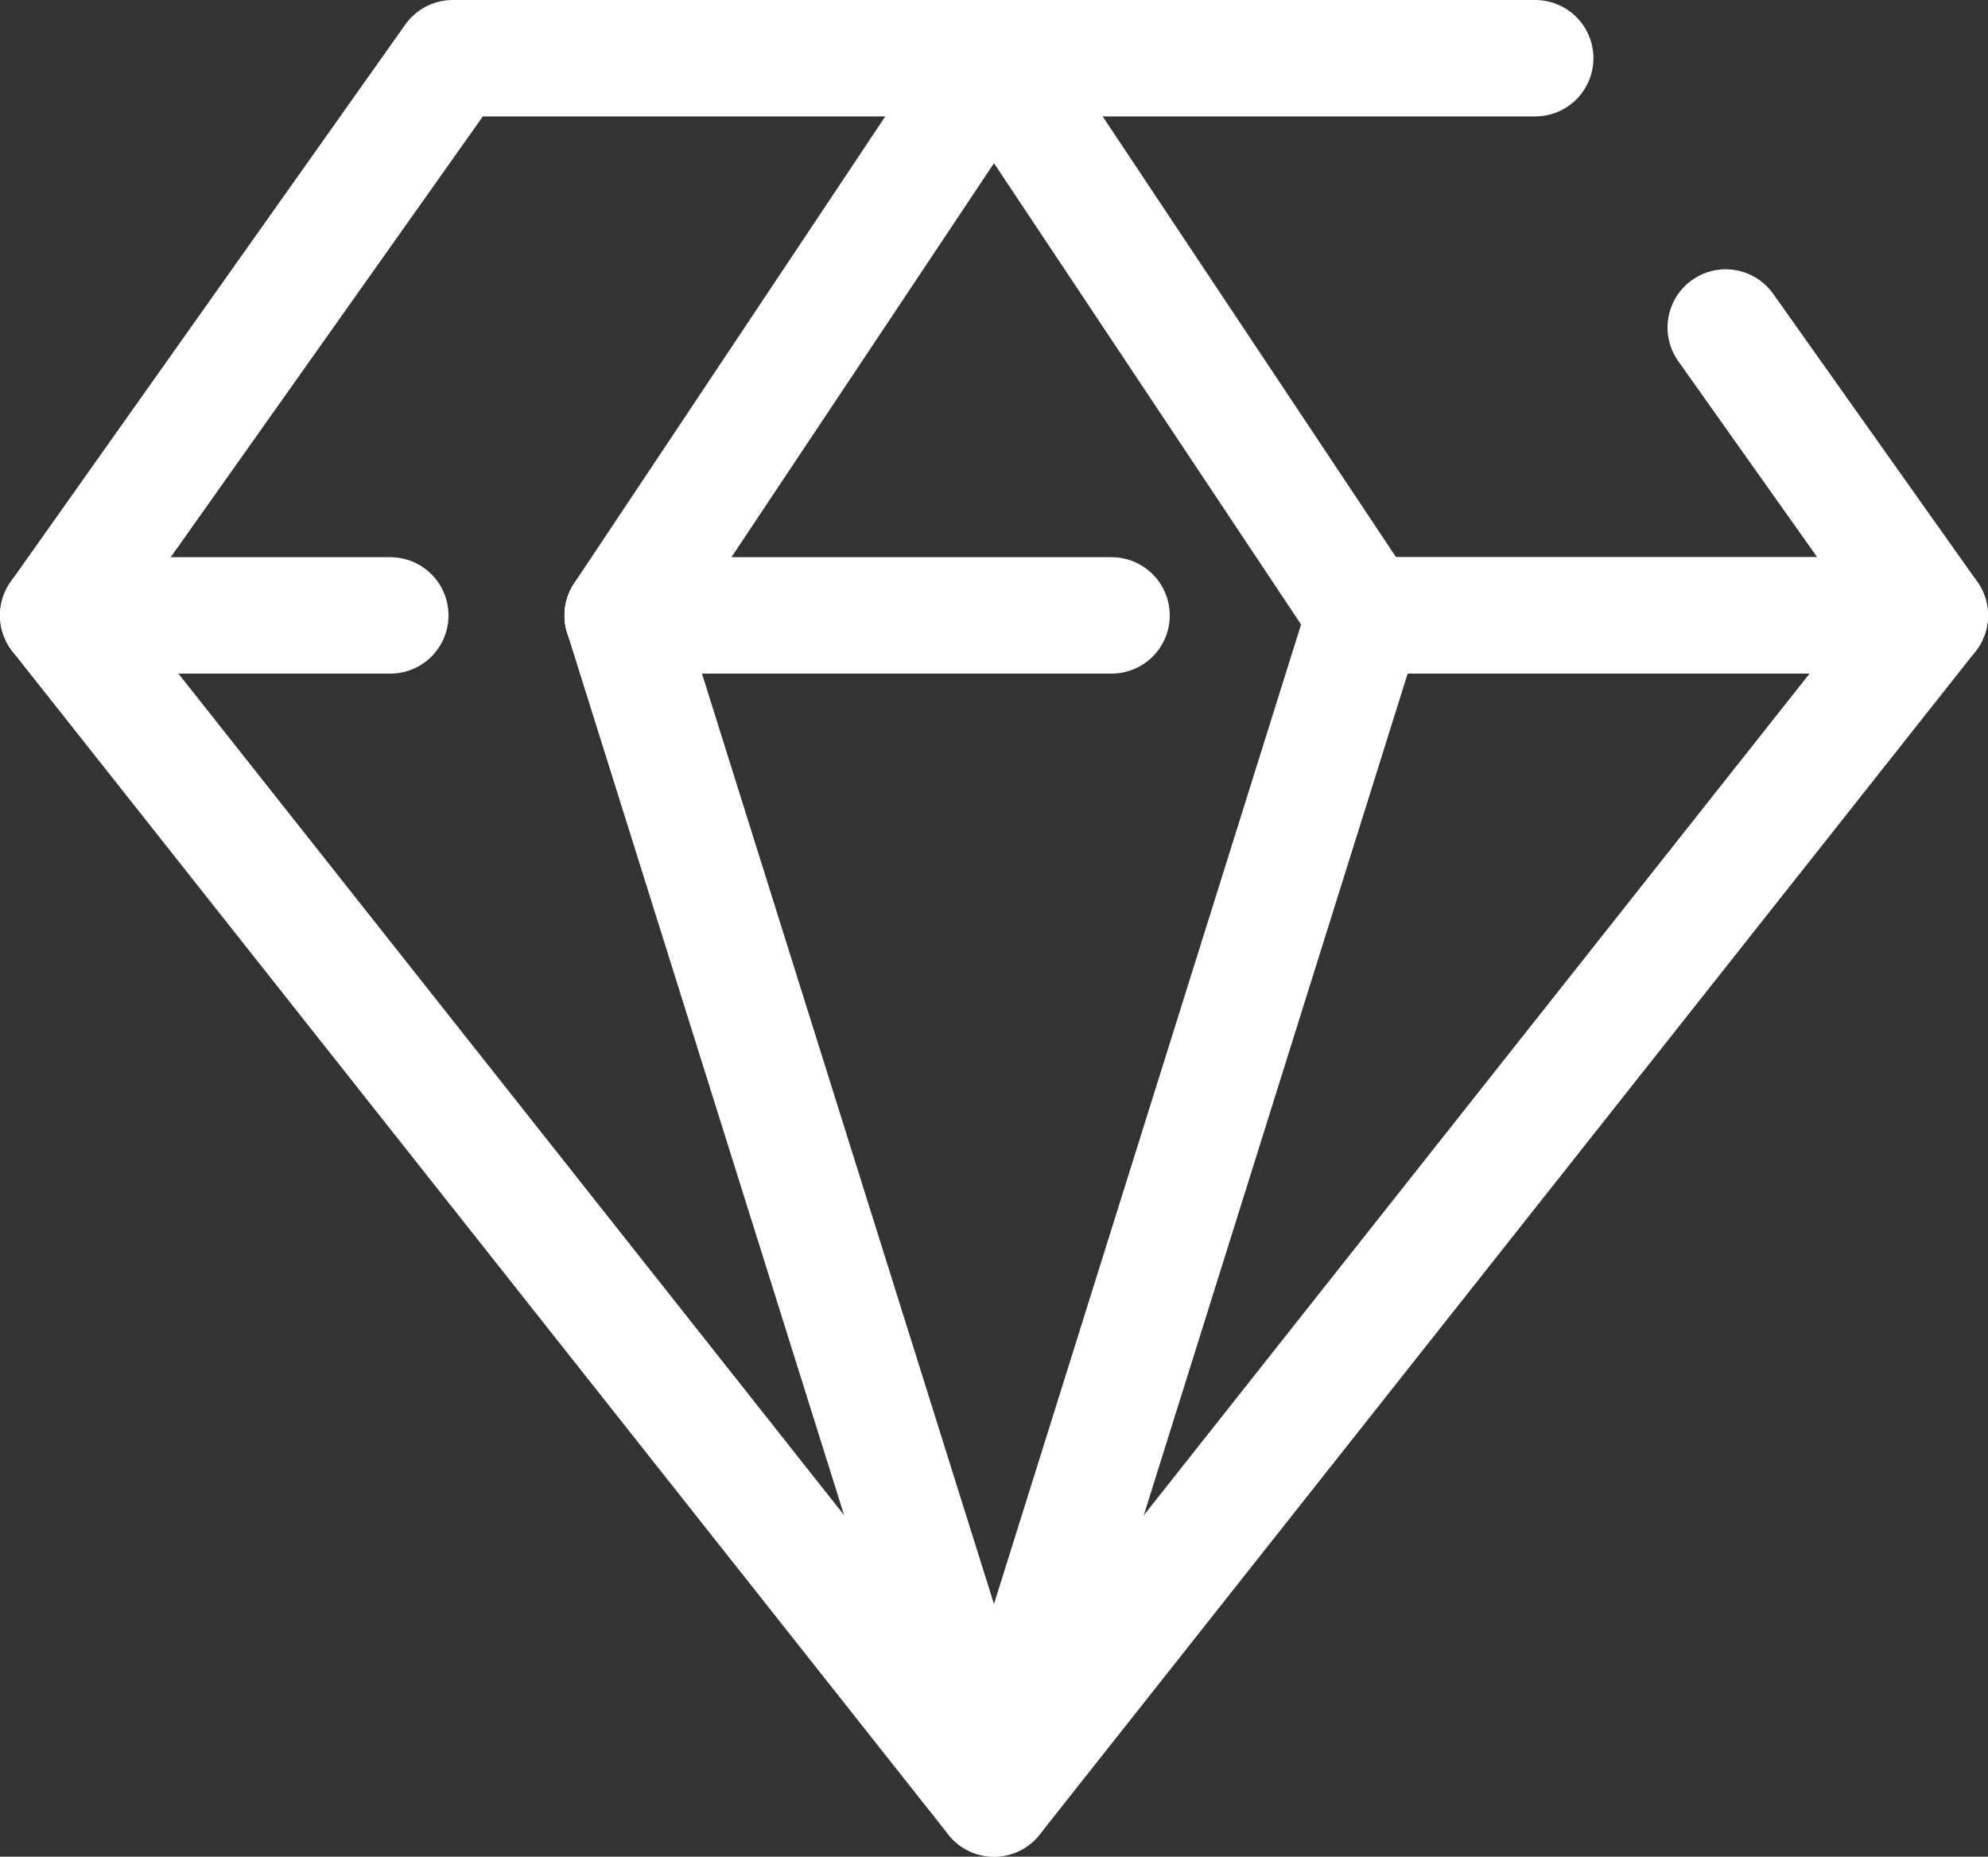
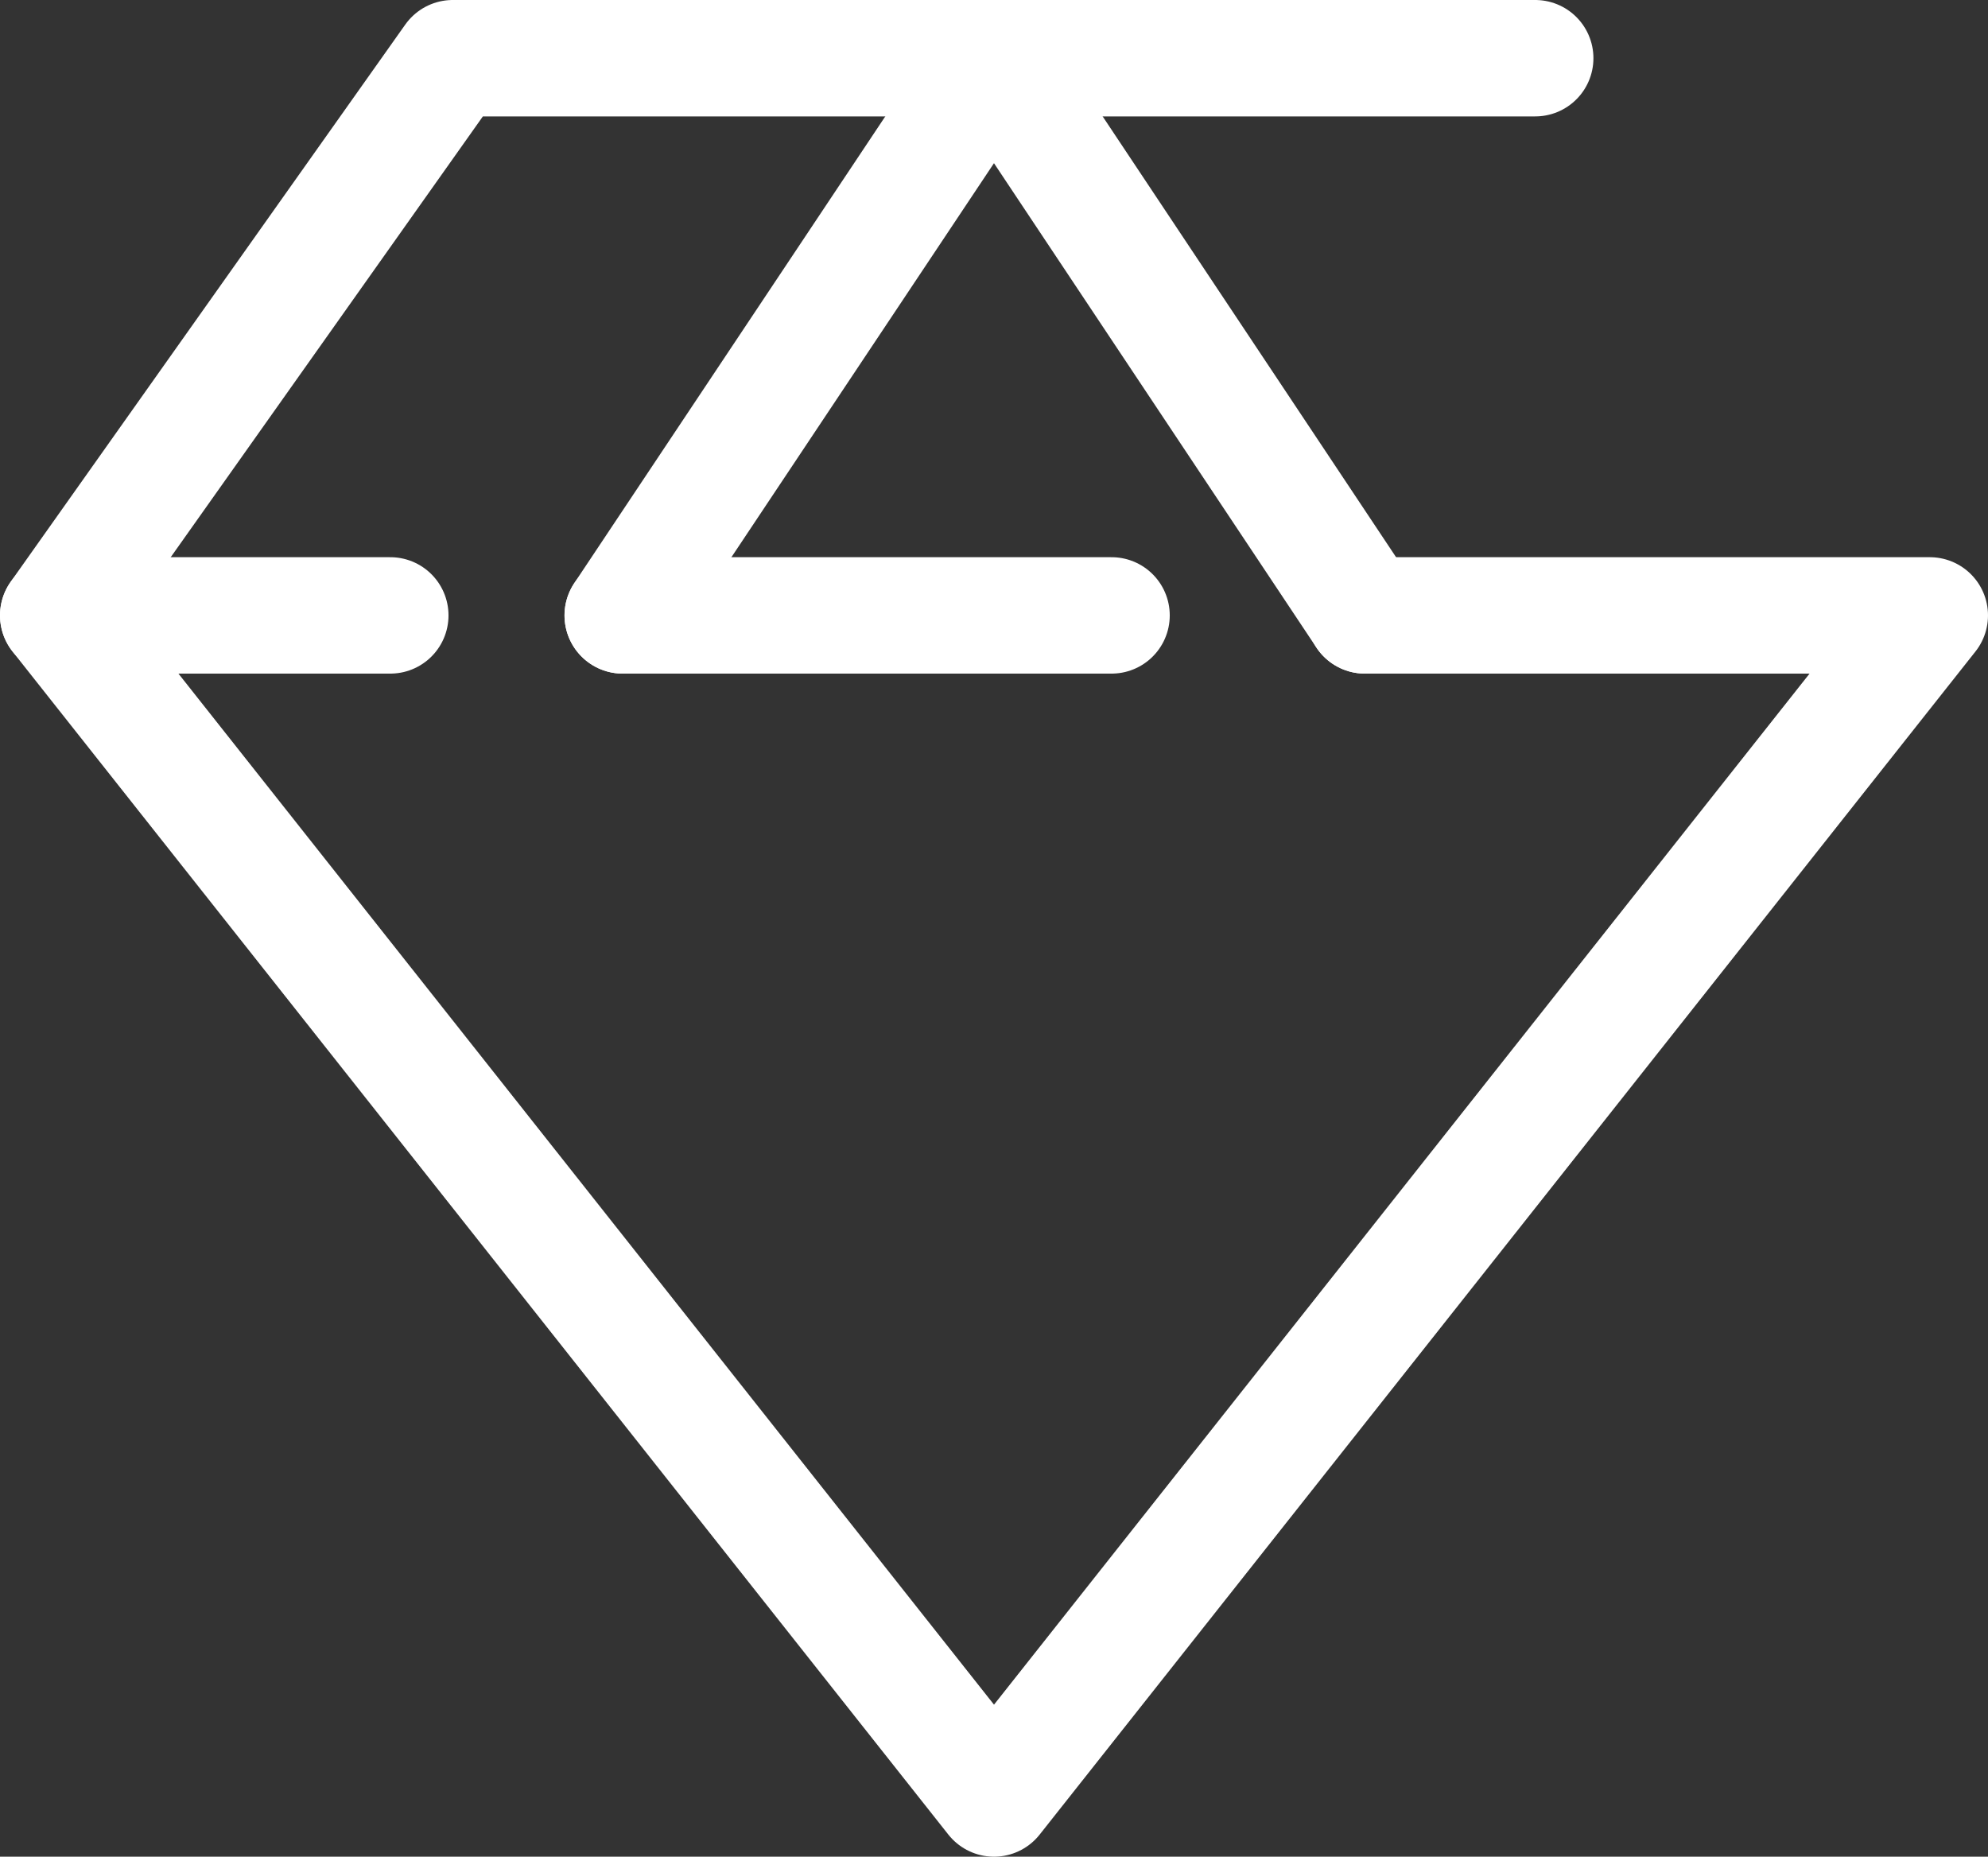
<svg xmlns="http://www.w3.org/2000/svg" viewBox="0 0 51.24 47.85">
  <rect x="0" y="0" width="51.24" height="47.85" fill="#333333" stroke="none" />
  <defs>
    <style>.cls-1{fill:none;stroke:#fff;stroke-linecap:round;stroke-linejoin:round;stroke-width:3px;}</style>
  </defs>
  <g id="图层_2" data-name="图层 2">
    <g id="图层_1-2" data-name="图层 1">
-       <polyline class="cls-1" points="44.48 8.44 49.74 15.86 35.18 15.86" />
      <polyline class="cls-1" points="1.5 15.86 11.67 1.5 25.62 1.5 39.57 1.5" />
      <polyline class="cls-1" points="35.18 15.86 49.74 15.86 25.62 46.35 1.5 15.86 10.06 15.86" />
      <line class="cls-1" x1="28.65" y1="15.86" x2="16.05" y2="15.86" />
-       <polyline class="cls-1" points="35.18 15.86 25.62 46.35 16.05 15.86" />
      <polyline class="cls-1" points="35.18 15.86 25.62 1.5 16.05 15.86" />
    </g>
  </g>
</svg>